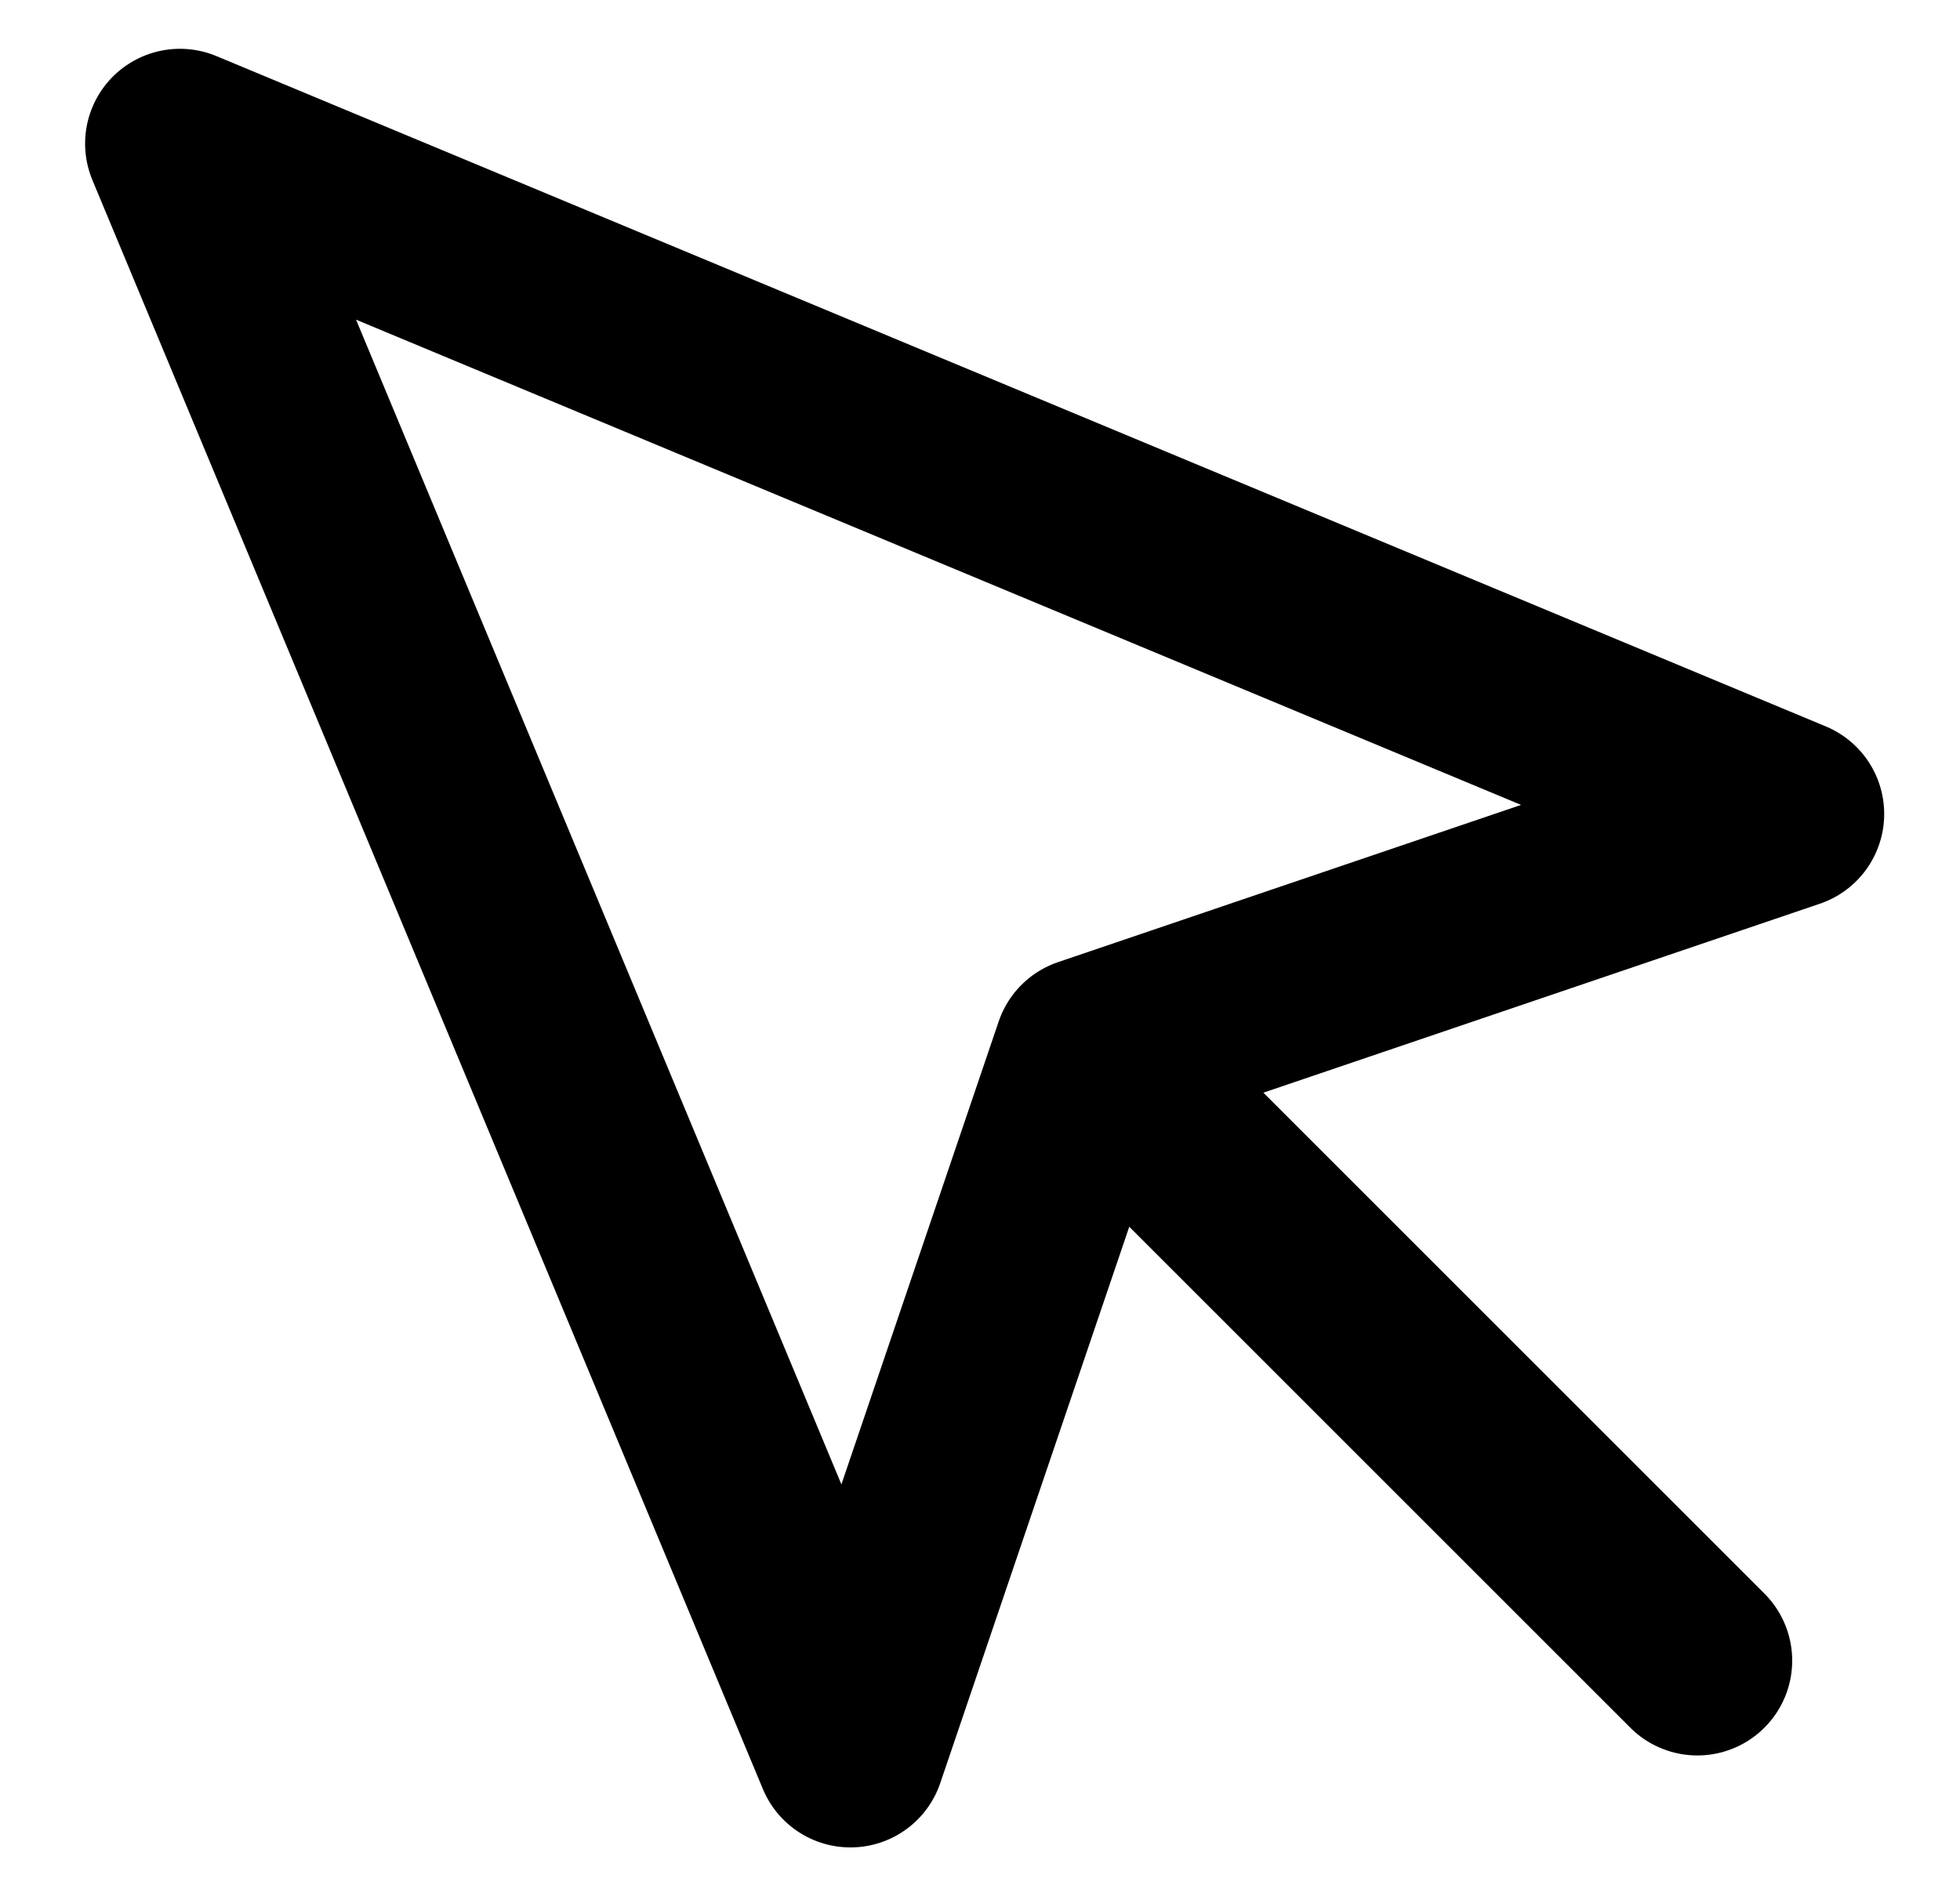
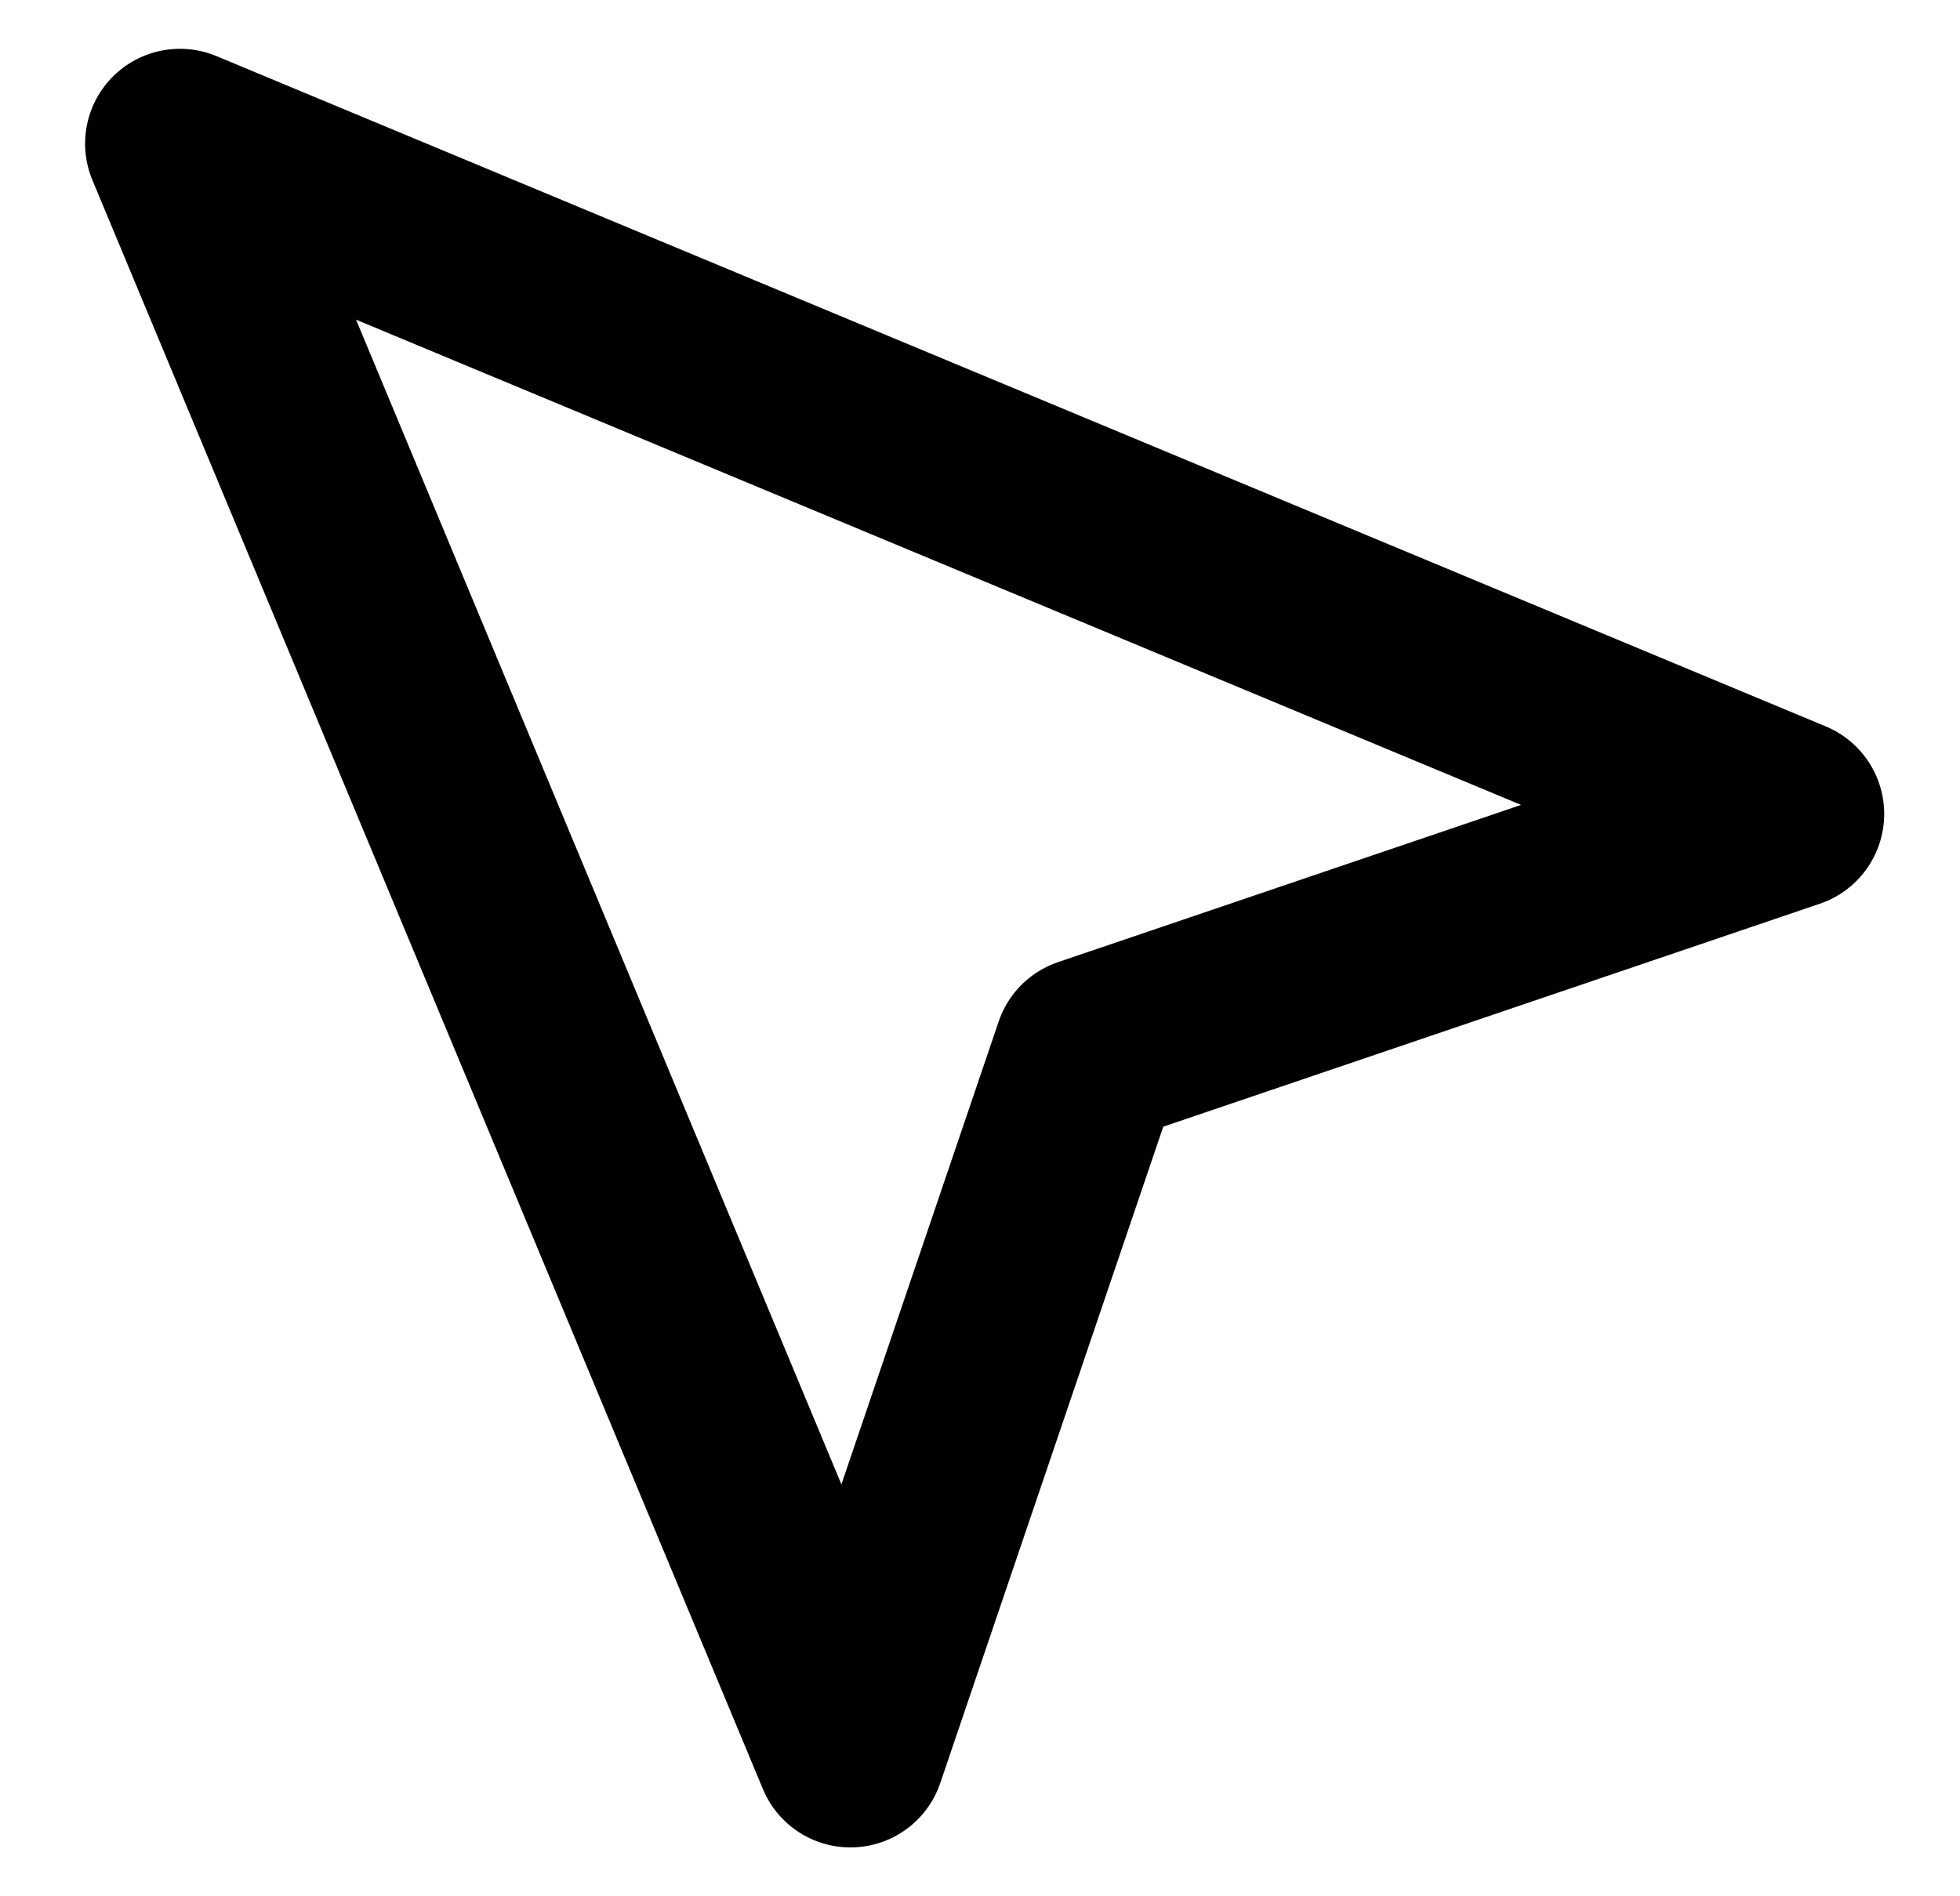
<svg xmlns="http://www.w3.org/2000/svg" id="SVGDoc" width="31" height="30" version="1.1" viewBox="0 0 31 30">
  <defs />
  <desc>Generated with Avocode.</desc>
  <g>
    <g>
      <title>Icon feather-mouse-pointer</title>
      <g>
        <title>Path 5</title>
-         <path d="M2.846,2.272v0l10.605,25.455v0l3.765,-11.085v0l11.085,-3.765v0z" fill-opacity="0" fill="#ffffff" stroke-dashoffset="0" stroke-linejoin="round" stroke-linecap="round" stroke-opacity="1" stroke="#000000" stroke-miterlimit="20" stroke-width="3" />
+         <path d="M2.846,2.272l10.605,25.455v0l3.765,-11.085v0l11.085,-3.765v0z" fill-opacity="0" fill="#ffffff" stroke-dashoffset="0" stroke-linejoin="round" stroke-linecap="round" stroke-opacity="1" stroke="#000000" stroke-miterlimit="20" stroke-width="3" />
      </g>
      <g>
        <title>Path 6</title>
-         <path d="M17.846,17.272l9,9" fill-opacity="0" fill="#ffffff" stroke-dashoffset="0" stroke-linejoin="round" stroke-linecap="round" stroke-opacity="1" stroke="#000000" stroke-miterlimit="20" stroke-width="3" />
      </g>
    </g>
  </g>
</svg>